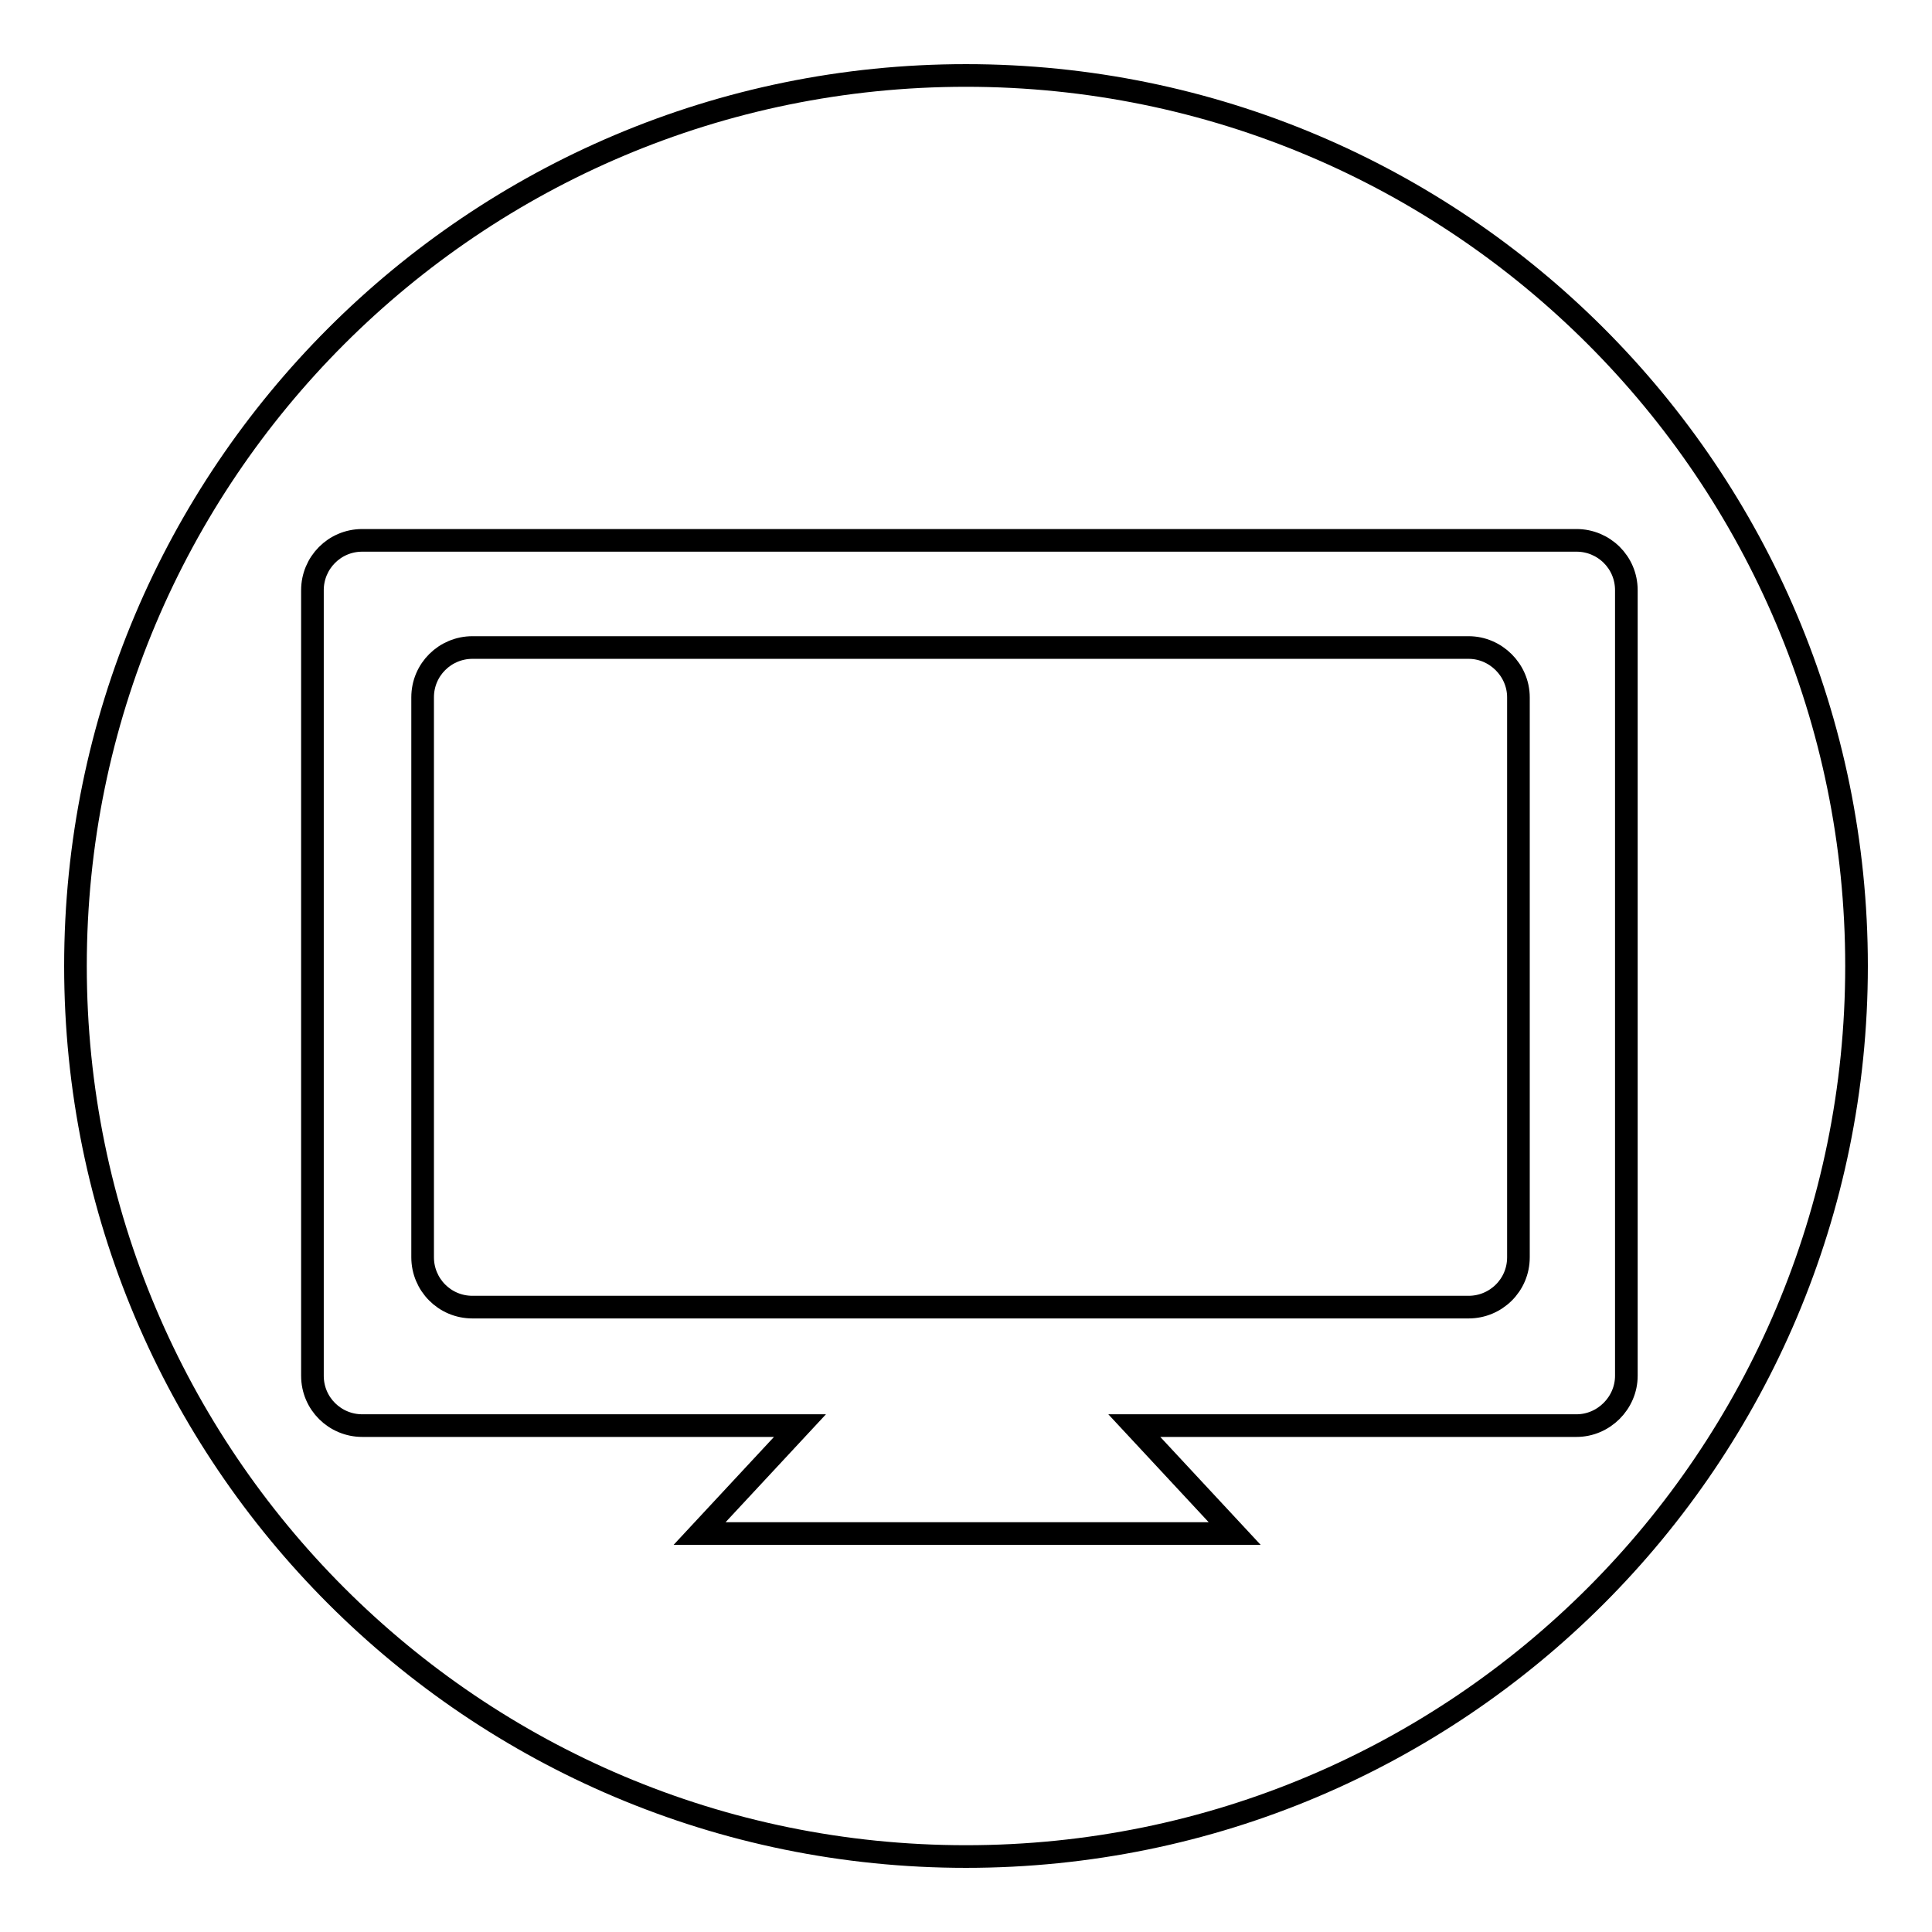
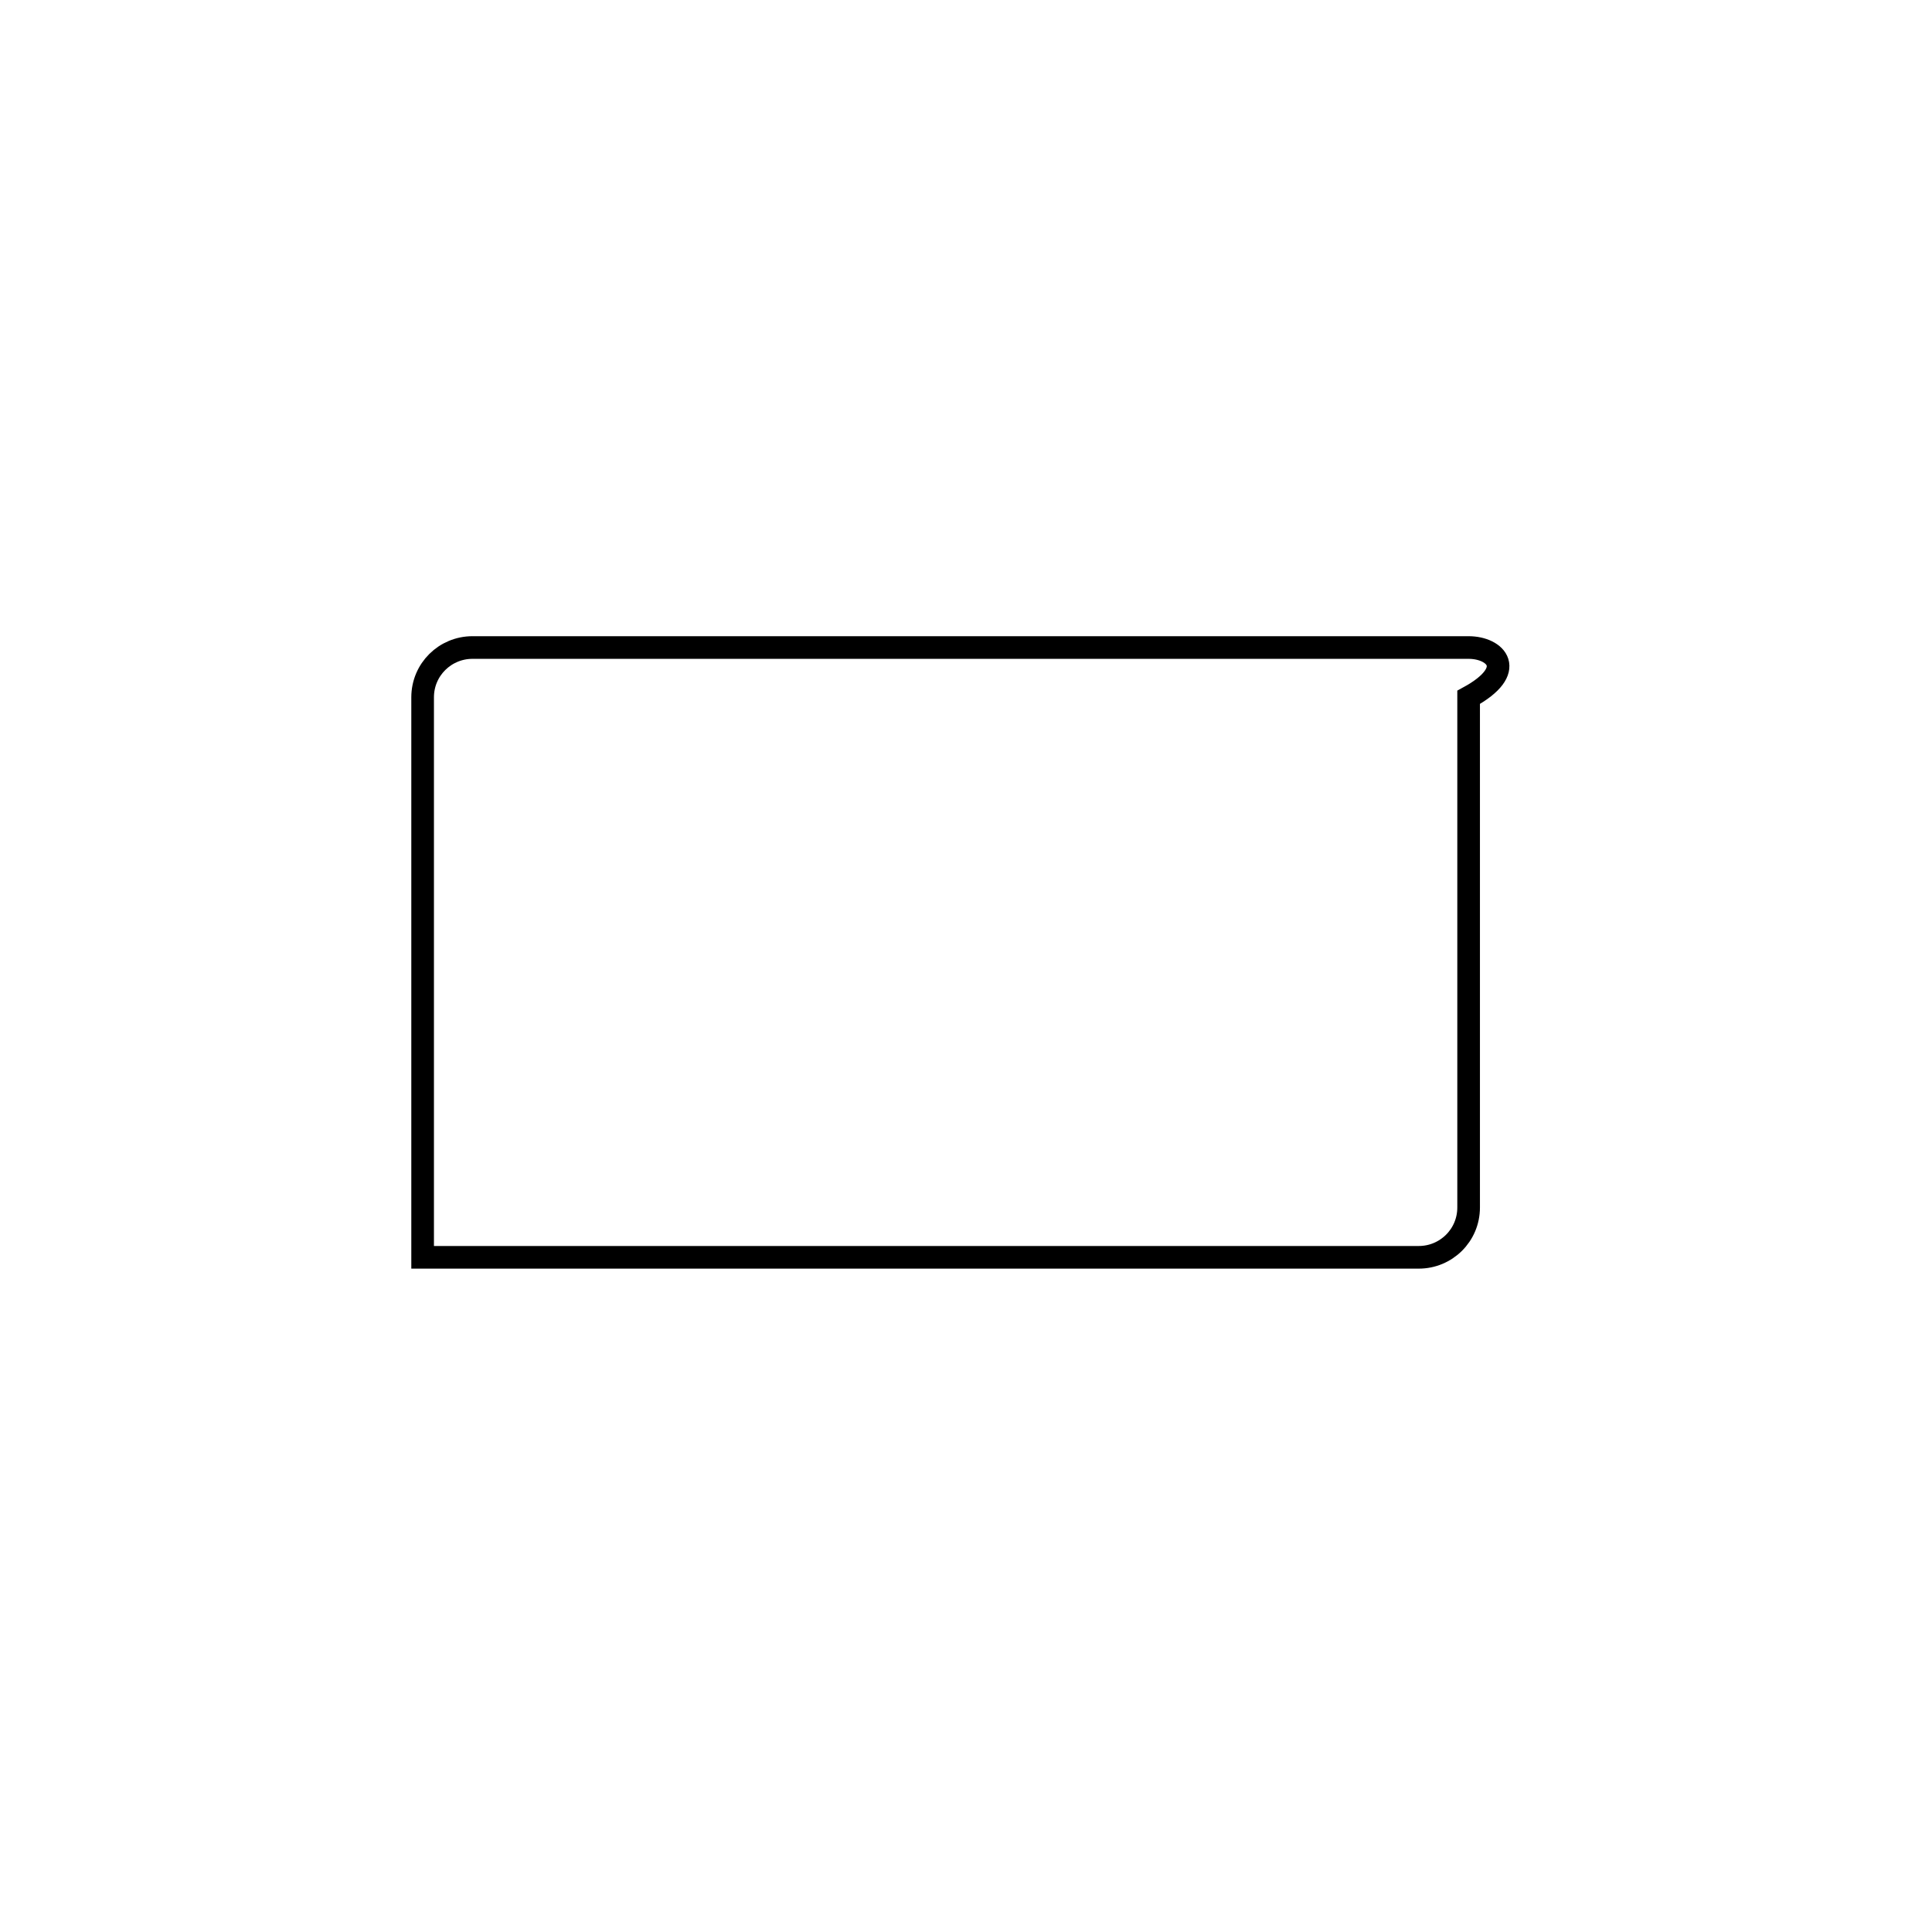
<svg xmlns="http://www.w3.org/2000/svg" version="1.1" x="0px" y="0px" viewBox="0 0 256 256" enable-background="new 0 0 256 256" xml:space="preserve">
  <g>
    <g>
-       <path stroke-width="3" fill-opacity="0" stroke="#000000" d="M194.6,85.8h-132c-3.6,0-6.6,2.9-6.6,6.6v74.2c0,3.6,2.9,6.6,6.6,6.6h132c3.6,0,6.6-2.9,6.6-6.6V92.4C201.2,88.8,198.2,85.8,194.6,85.8z" />
-       <path stroke-width="3" fill-opacity="0" stroke="#000000" d="M128,10C62.8,10,10,62.8,10,128c0,65.2,52.8,118,118,118c65.2,0,118-52.8,118-118C246,62.8,193.2,10,128,10z M208.9,188.9h-58.6l13.3,14.3H92.7l13.3-14.3H48c-3.6,0-6.6-2.9-6.6-6.6V78.2c0-3.6,2.9-6.6,6.6-6.6h160.9c3.6,0,6.6,2.9,6.6,6.6v104.1C215.5,185.9,212.5,188.9,208.9,188.9z" />
+       <path stroke-width="3" fill-opacity="0" stroke="#000000" d="M194.6,85.8h-132c-3.6,0-6.6,2.9-6.6,6.6v74.2h132c3.6,0,6.6-2.9,6.6-6.6V92.4C201.2,88.8,198.2,85.8,194.6,85.8z" />
    </g>
  </g>
</svg>